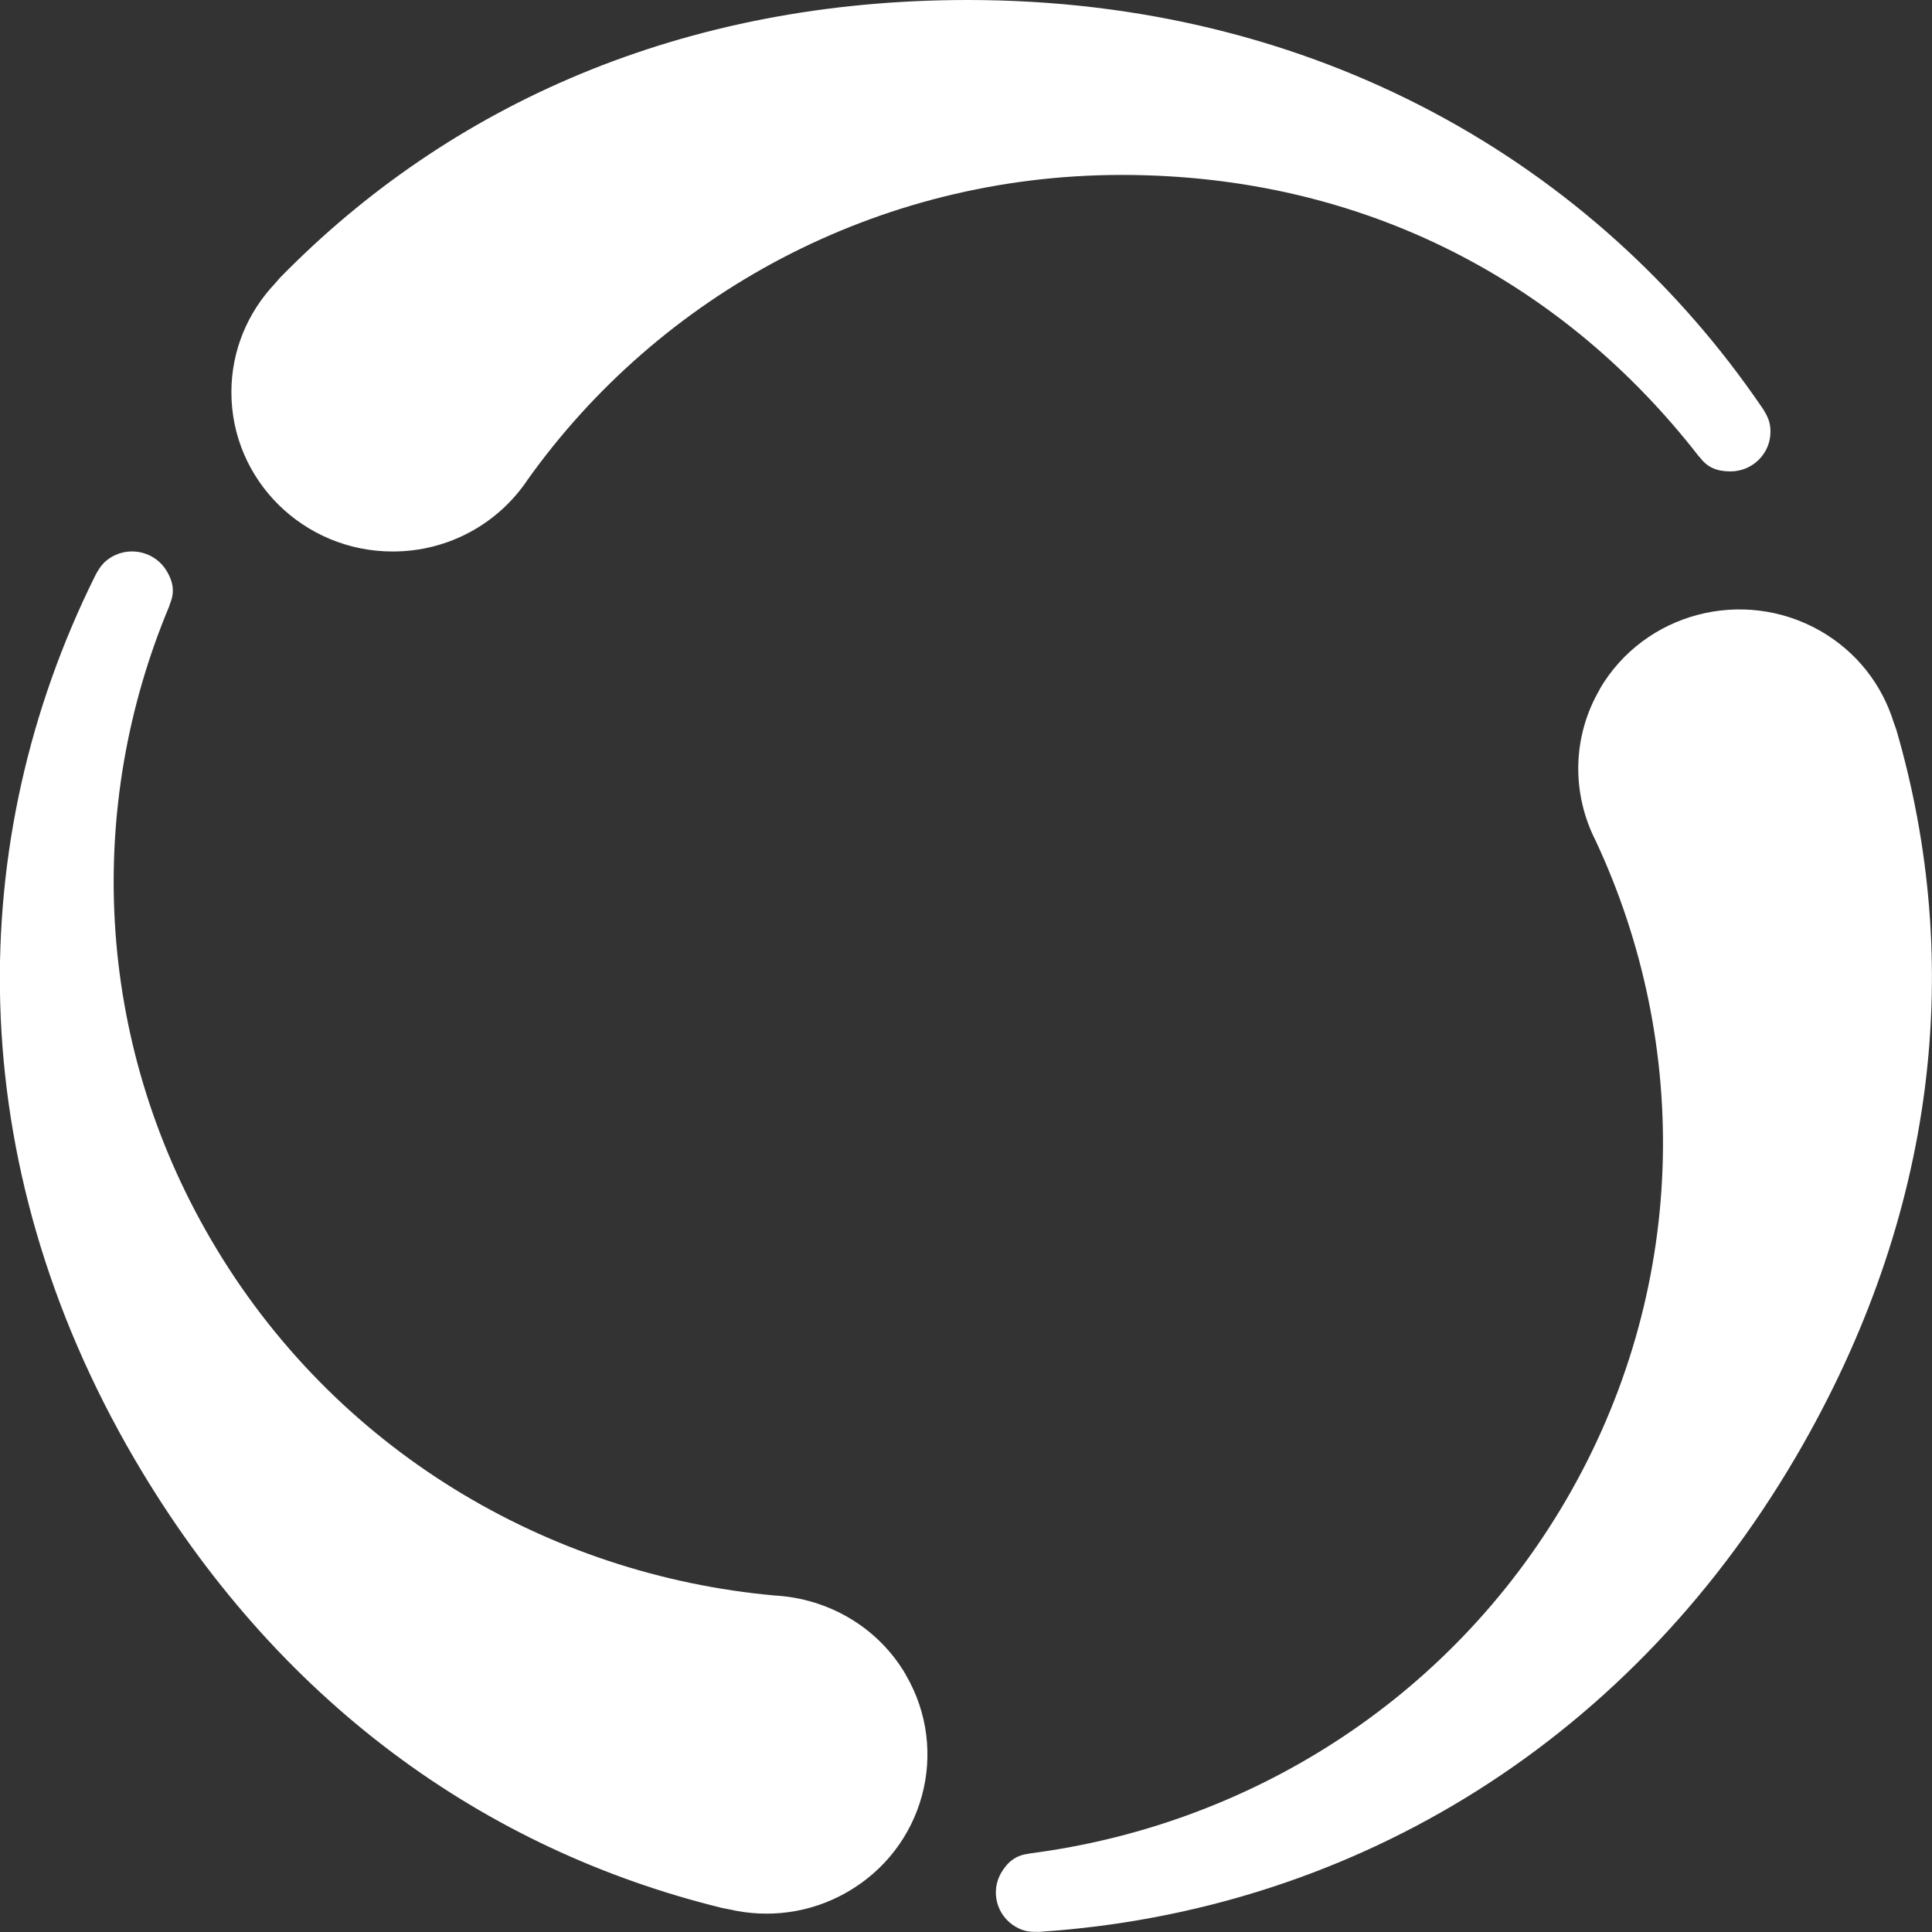
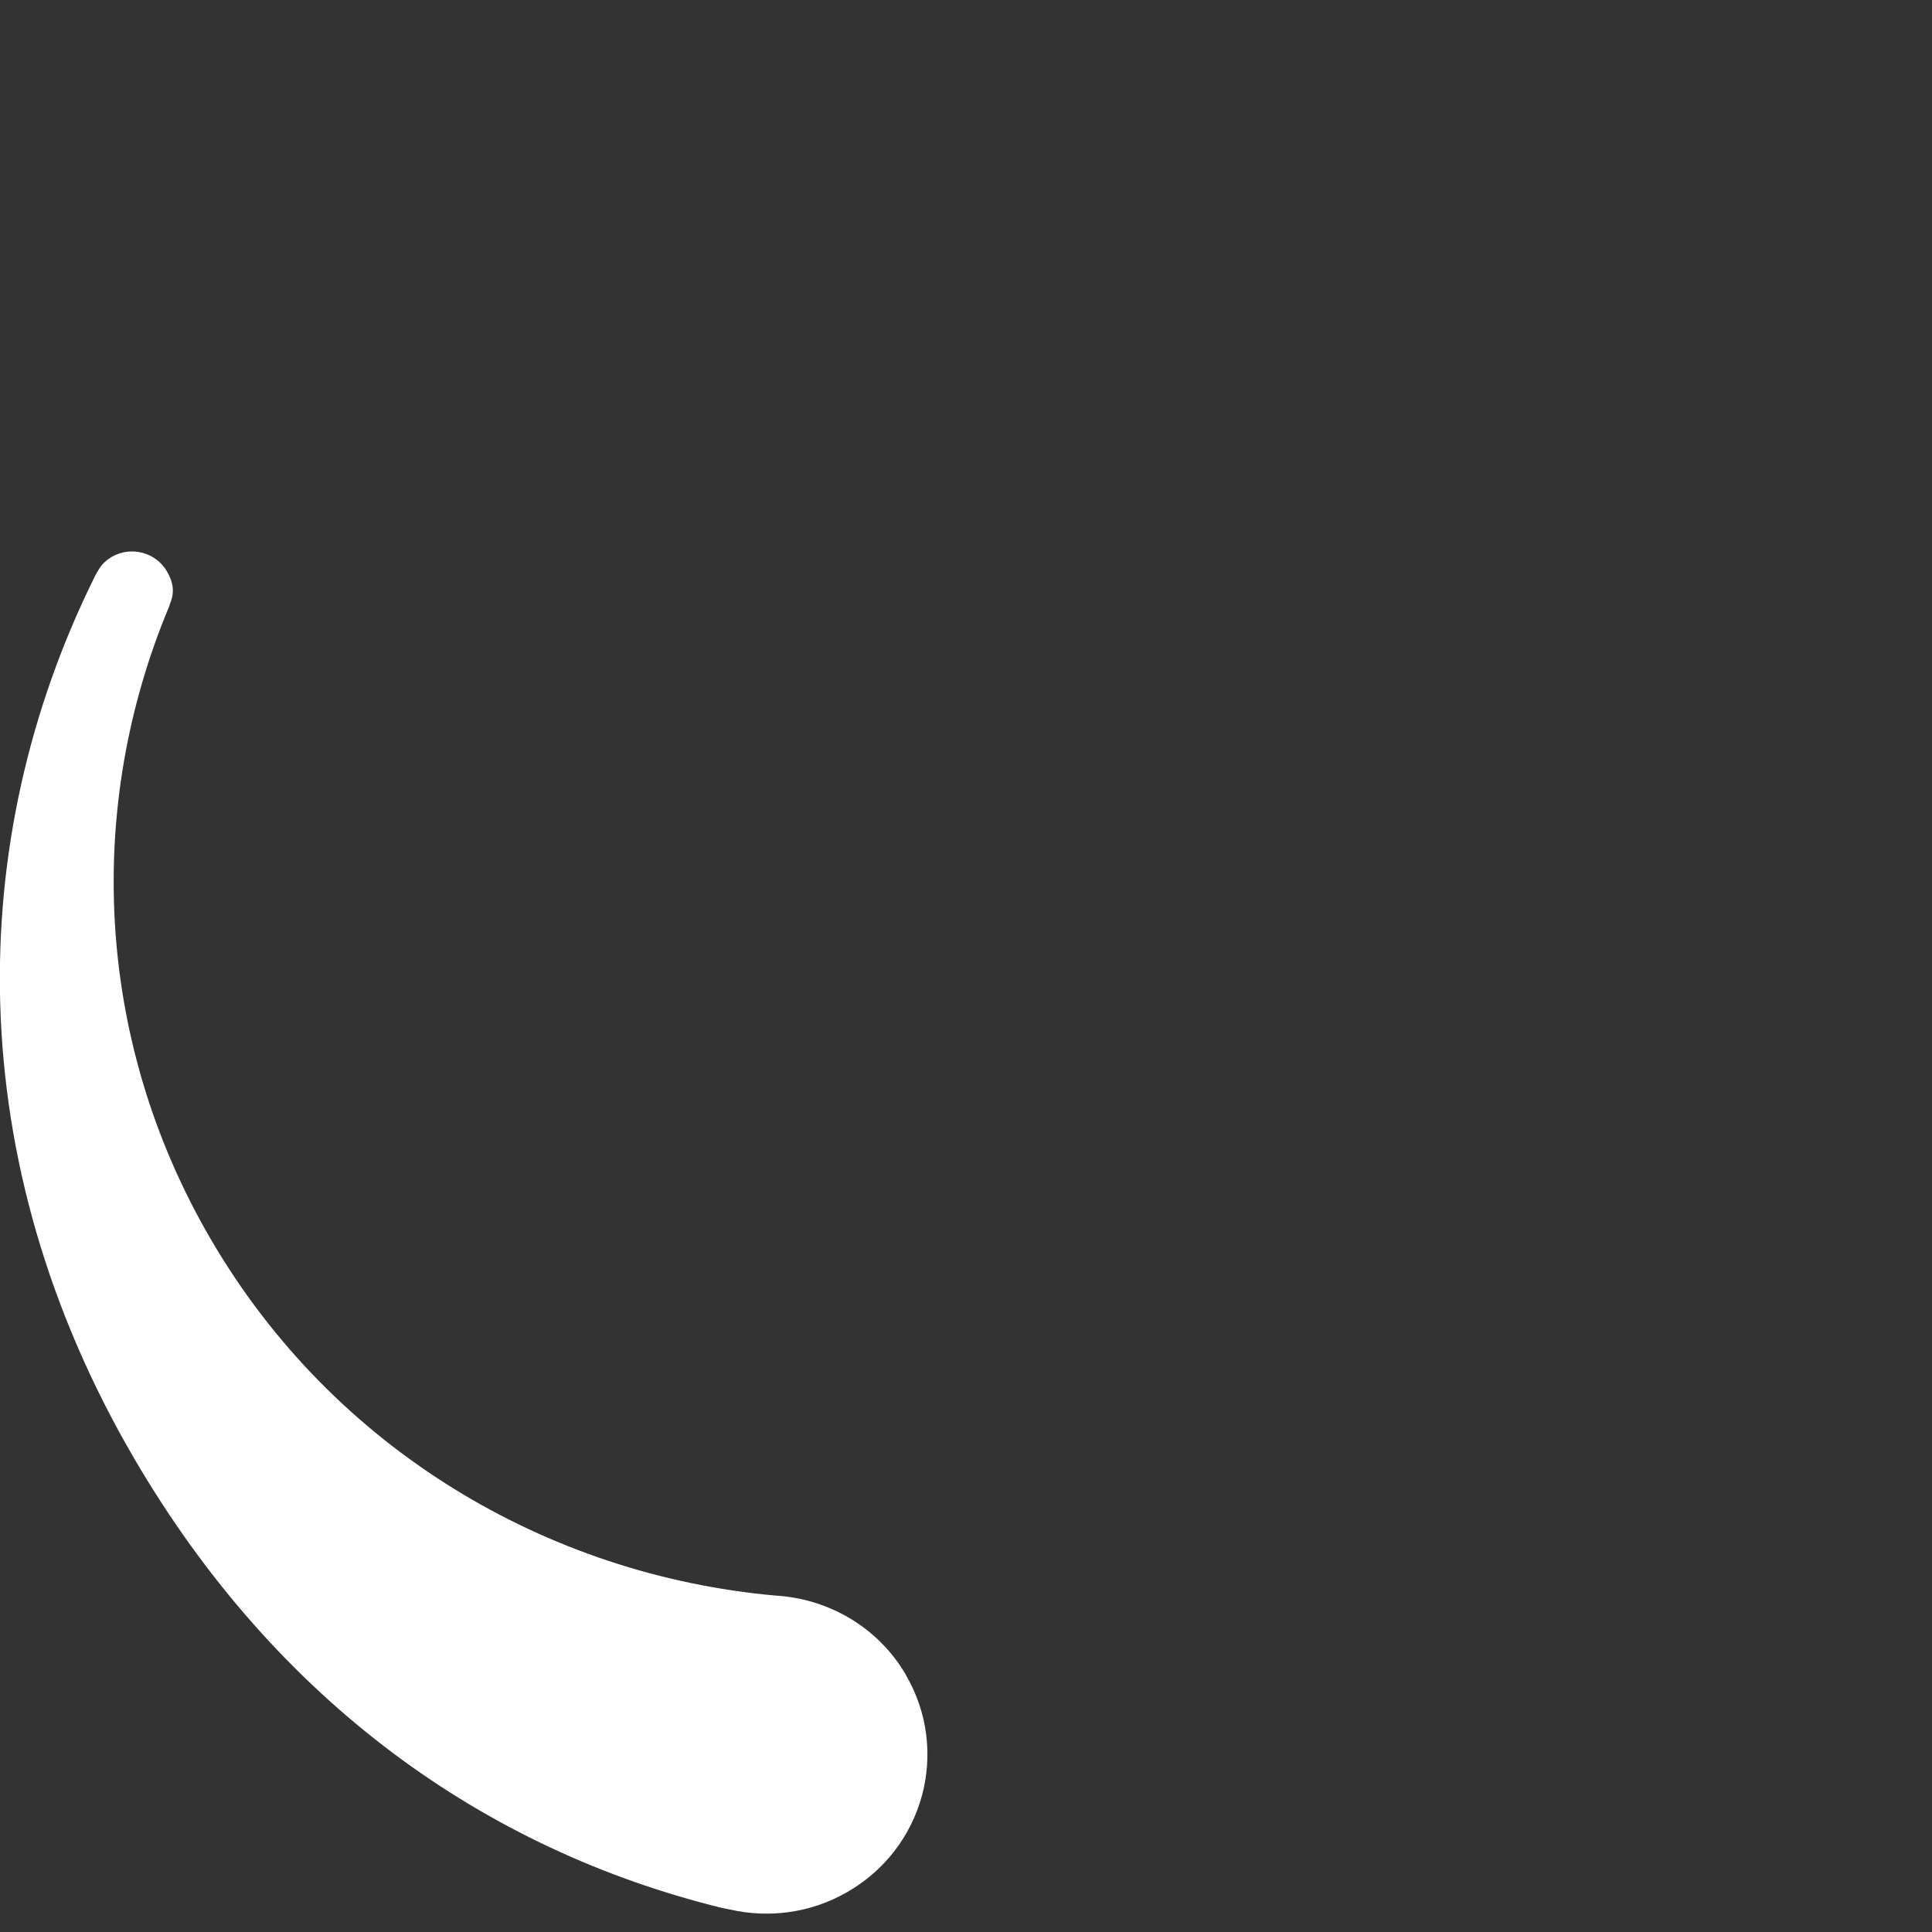
<svg xmlns="http://www.w3.org/2000/svg" id="Livello_2" data-name="Livello 2" viewBox="0 0 170.08 170.08">
  <rect x="0" y="0" width="170.08" height="170.08" fill="#333333" stroke="none" />
  <defs>
    <style>      .cls-1 {        fill: #fff;      }    </style>
  </defs>
  <g id="Logo">
    <g>
-       <path class="cls-1" d="M34.58,48.55c4.98,0,9.35-2.53,11.89-6.35,11.57-16.2,30.67-26.8,52.28-26.8s39.07,9.69,50.76,24.72l.18.2c.65.85,1.49,1.18,2.64,1.18,1.95,0,3.53-1.56,3.53-3.49,0-.81-.21-1.28-.63-1.97l-.13-.19C140.48,14.42,115.9,0,85.19,0c-25.04,0-45.6,9.18-60.53,24.44l-.47.54c-2.37,2.51-3.82,5.86-3.82,9.55,0,7.74,6.36,14.02,14.2,14.02" />
      <path class="cls-1" d="M79.75,147.44c-2.49-4.26-6.9-6.72-11.52-6.98-20-1.8-38.84-12.83-49.64-31.31-10.34-17.68-11.04-38.25-3.7-55.76l.08-.26c.41-.97.3-1.86-.28-2.84-.98-1.67-3.14-2.24-4.83-1.28-.71.42-1.01.82-1.41,1.53l-.1.2c-11.51,23.21-11.86,51.44,3.49,77.7,12.52,21.4,30.85,34.4,51.71,39.52l.71.14c3.38.77,7.04.34,10.28-1.51,6.8-3.87,9.12-12.44,5.2-19.15" />
-       <path class="cls-1" d="M140.84,60.67c-2.49,4.26-2.45,9.26-.37,13.34,8.42,18,8.16,39.62-2.64,58.1-10.34,17.68-28.03,28.56-47.07,31.04l-.27.05c-1.05.14-1.77.68-2.35,1.66-.97,1.67-.4,3.8,1.29,4.77.72.41,1.23.45,2.05.44l.23-.02c26.11-1.77,51.05-15.58,66.41-41.84,12.51-21.4,14.75-43.58,8.82-63.97l-.24-.67c-1.02-3.28-3.23-6.19-6.47-8.04-6.8-3.87-15.48-1.58-19.4,5.13" />
    </g>
  </g>
</svg>